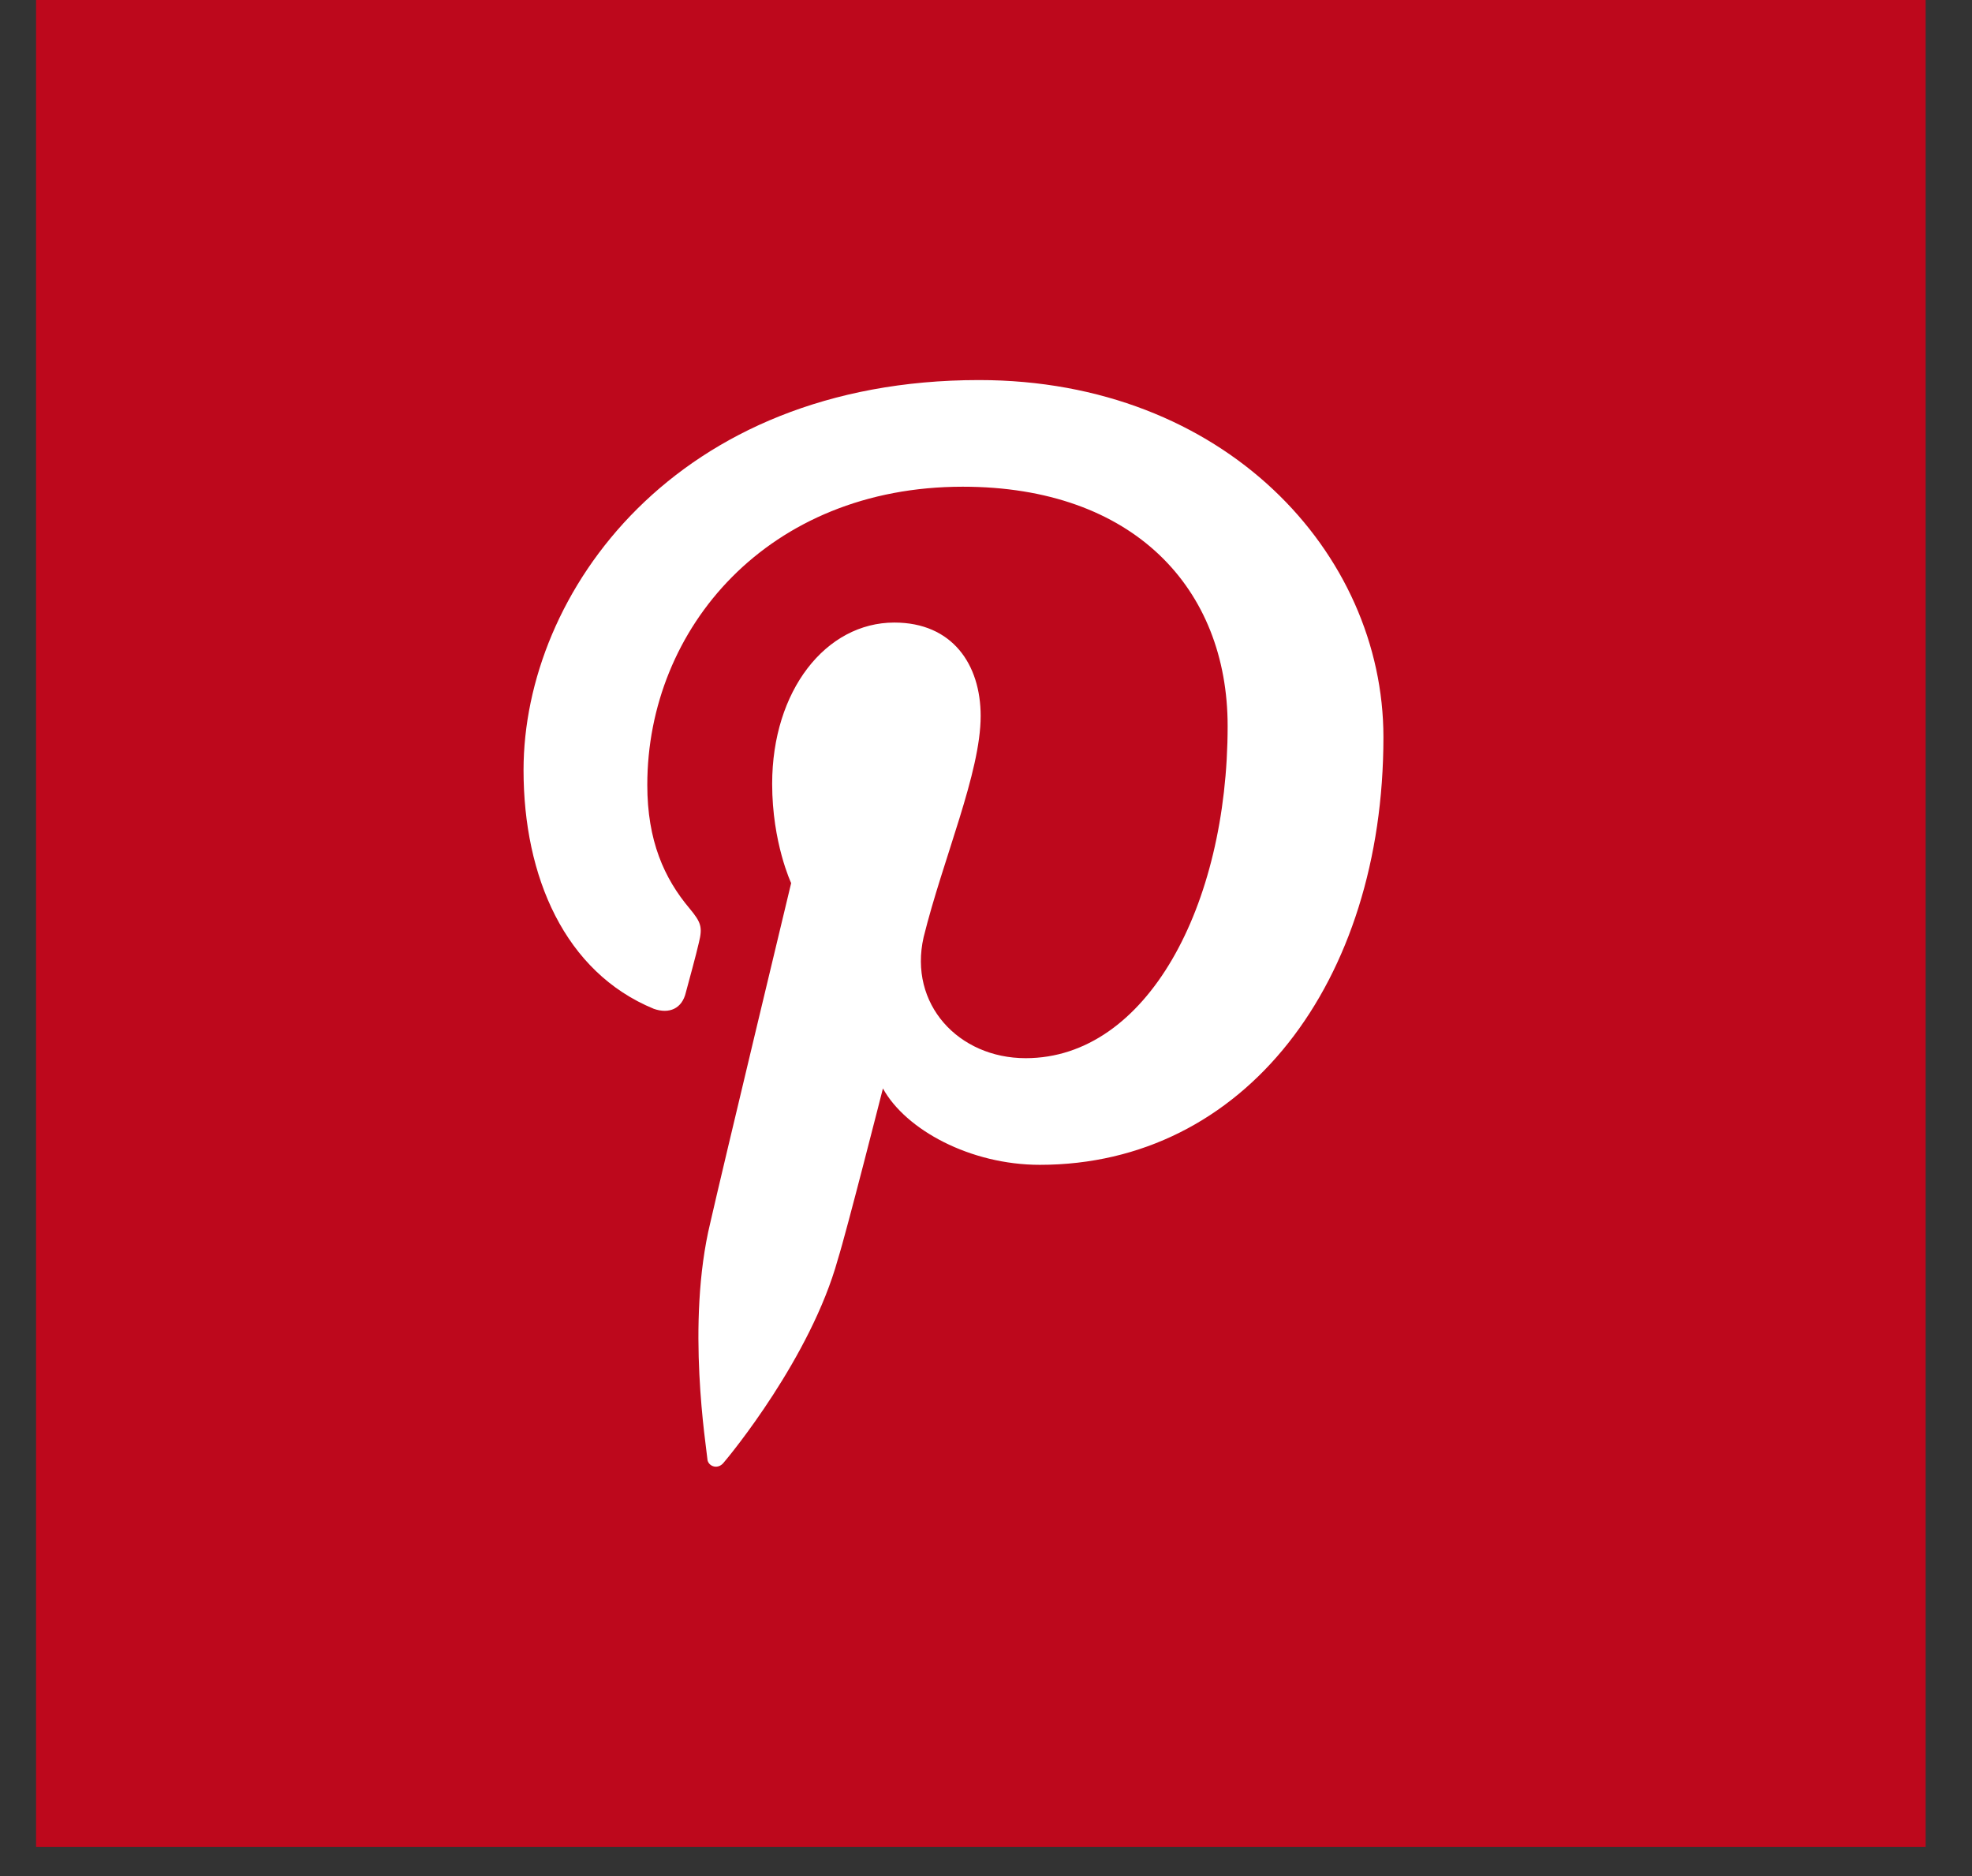
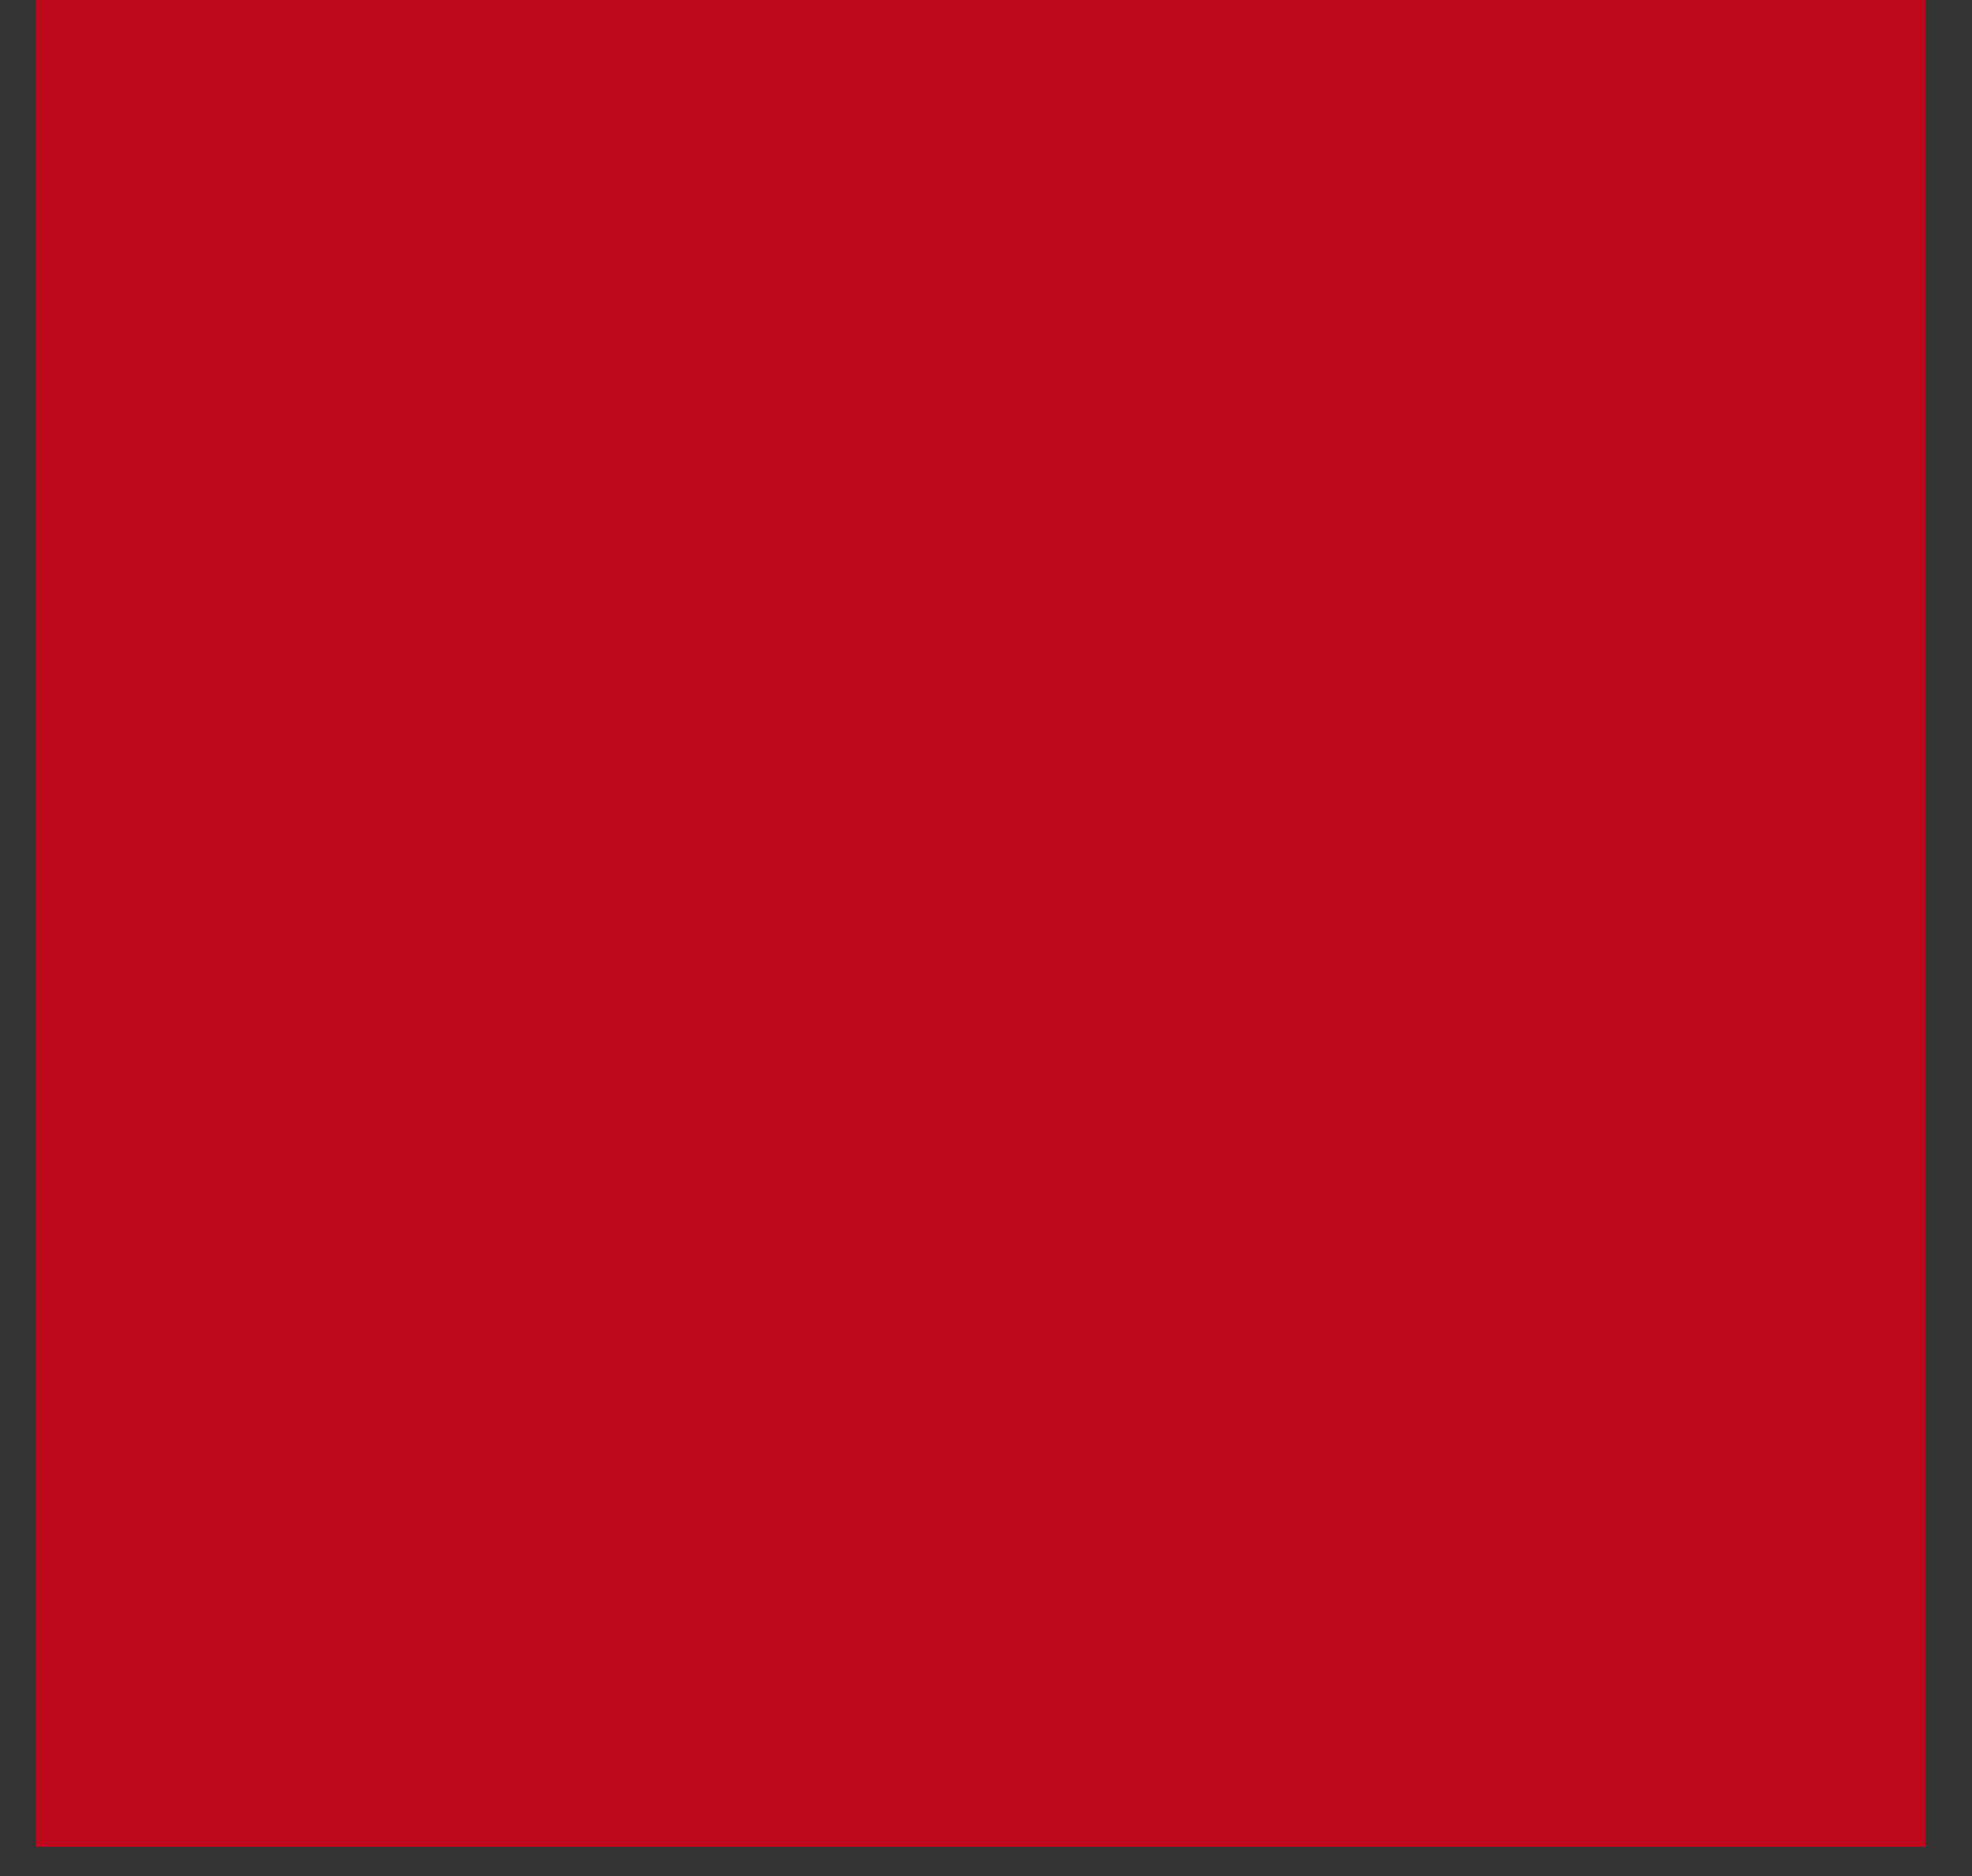
<svg xmlns="http://www.w3.org/2000/svg" width="41px" height="39px" viewBox="168 0 41 39" version="1.1">
  <rect x="168" y="0" width="41" height="39" fill="#333333" stroke="none" />
  <desc>Created with Sketch.</desc>
  <defs />
  <g id="Group-5" stroke="none" stroke-width="1" fill="none" fill-rule="evenodd" transform="translate(168.75, 0)">
    <rect id="Rectangle-830" fill="#BD081C" x="0" y="0" width="39.286" height="38.393" />
-     <path d="M10.135,16.009 C10.135,18.226 10.993,20.211 12.844,20.972 C13.16,21.083 13.431,20.972 13.51,20.63 C13.566,20.421 13.724,19.847 13.781,19.594 C13.86,19.274 13.826,19.174 13.589,18.888 C13.058,18.259 12.708,17.476 12.708,16.318 C12.708,13.053 15.225,10.118 19.266,10.118 C22.821,10.118 24.774,12.236 24.774,15.093 C24.774,18.832 23.092,21.998 20.575,21.998 C19.176,21.998 18.137,20.873 18.453,19.483 C18.86,17.84 19.639,16.064 19.639,14.884 C19.639,13.814 19.052,12.942 17.844,12.942 C16.422,12.942 15.304,14.354 15.304,16.295 C15.304,17.52 15.699,18.358 15.699,18.358 C15.699,18.358 14.255,24.37 14.018,25.418 C13.51,27.513 13.939,30.094 13.961,30.359 C13.995,30.491 14.176,30.547 14.289,30.414 C14.424,30.26 16.106,28.219 16.67,26.179 C16.851,25.605 17.607,22.627 17.607,22.627 C18.081,23.487 19.424,24.215 20.869,24.215 C25.124,24.215 28.013,20.421 28.013,15.325 C28.013,11.486 24.695,7.901 19.605,7.901 C13.295,7.901 10.135,12.325 10.135,16.009 Z" id="pinterest" fill="#FFFFFF" />
  </g>
</svg>